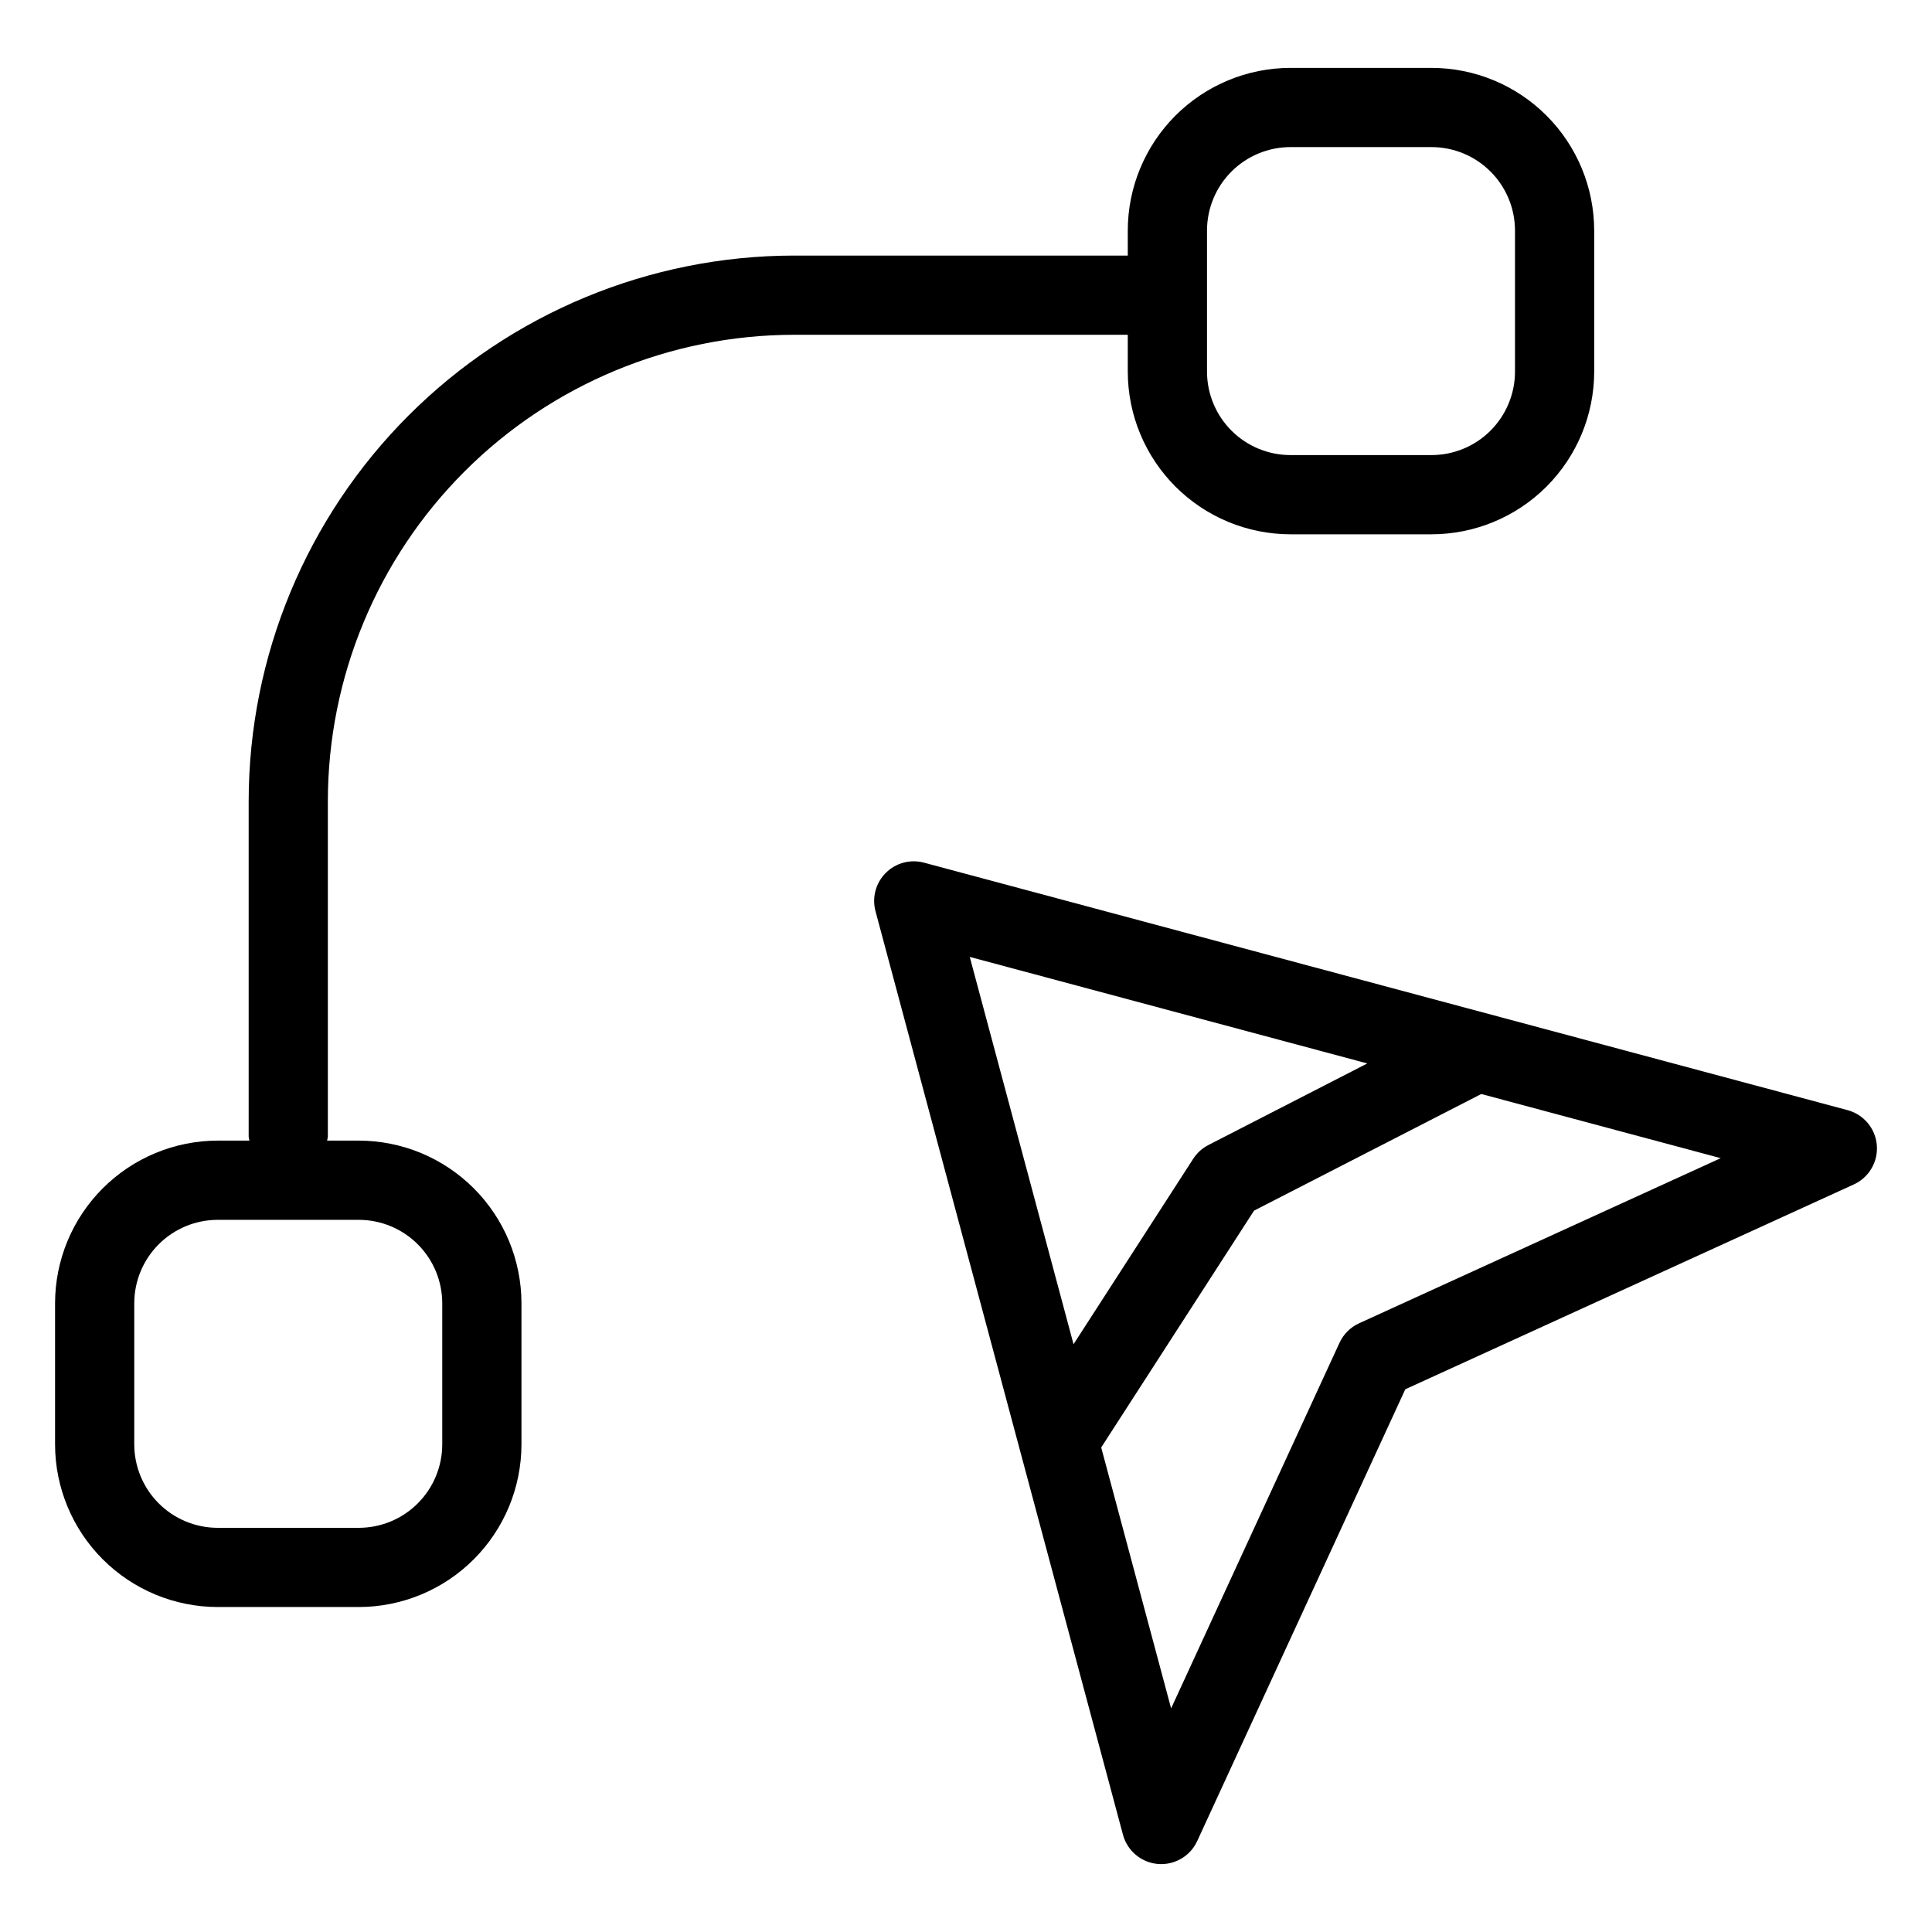
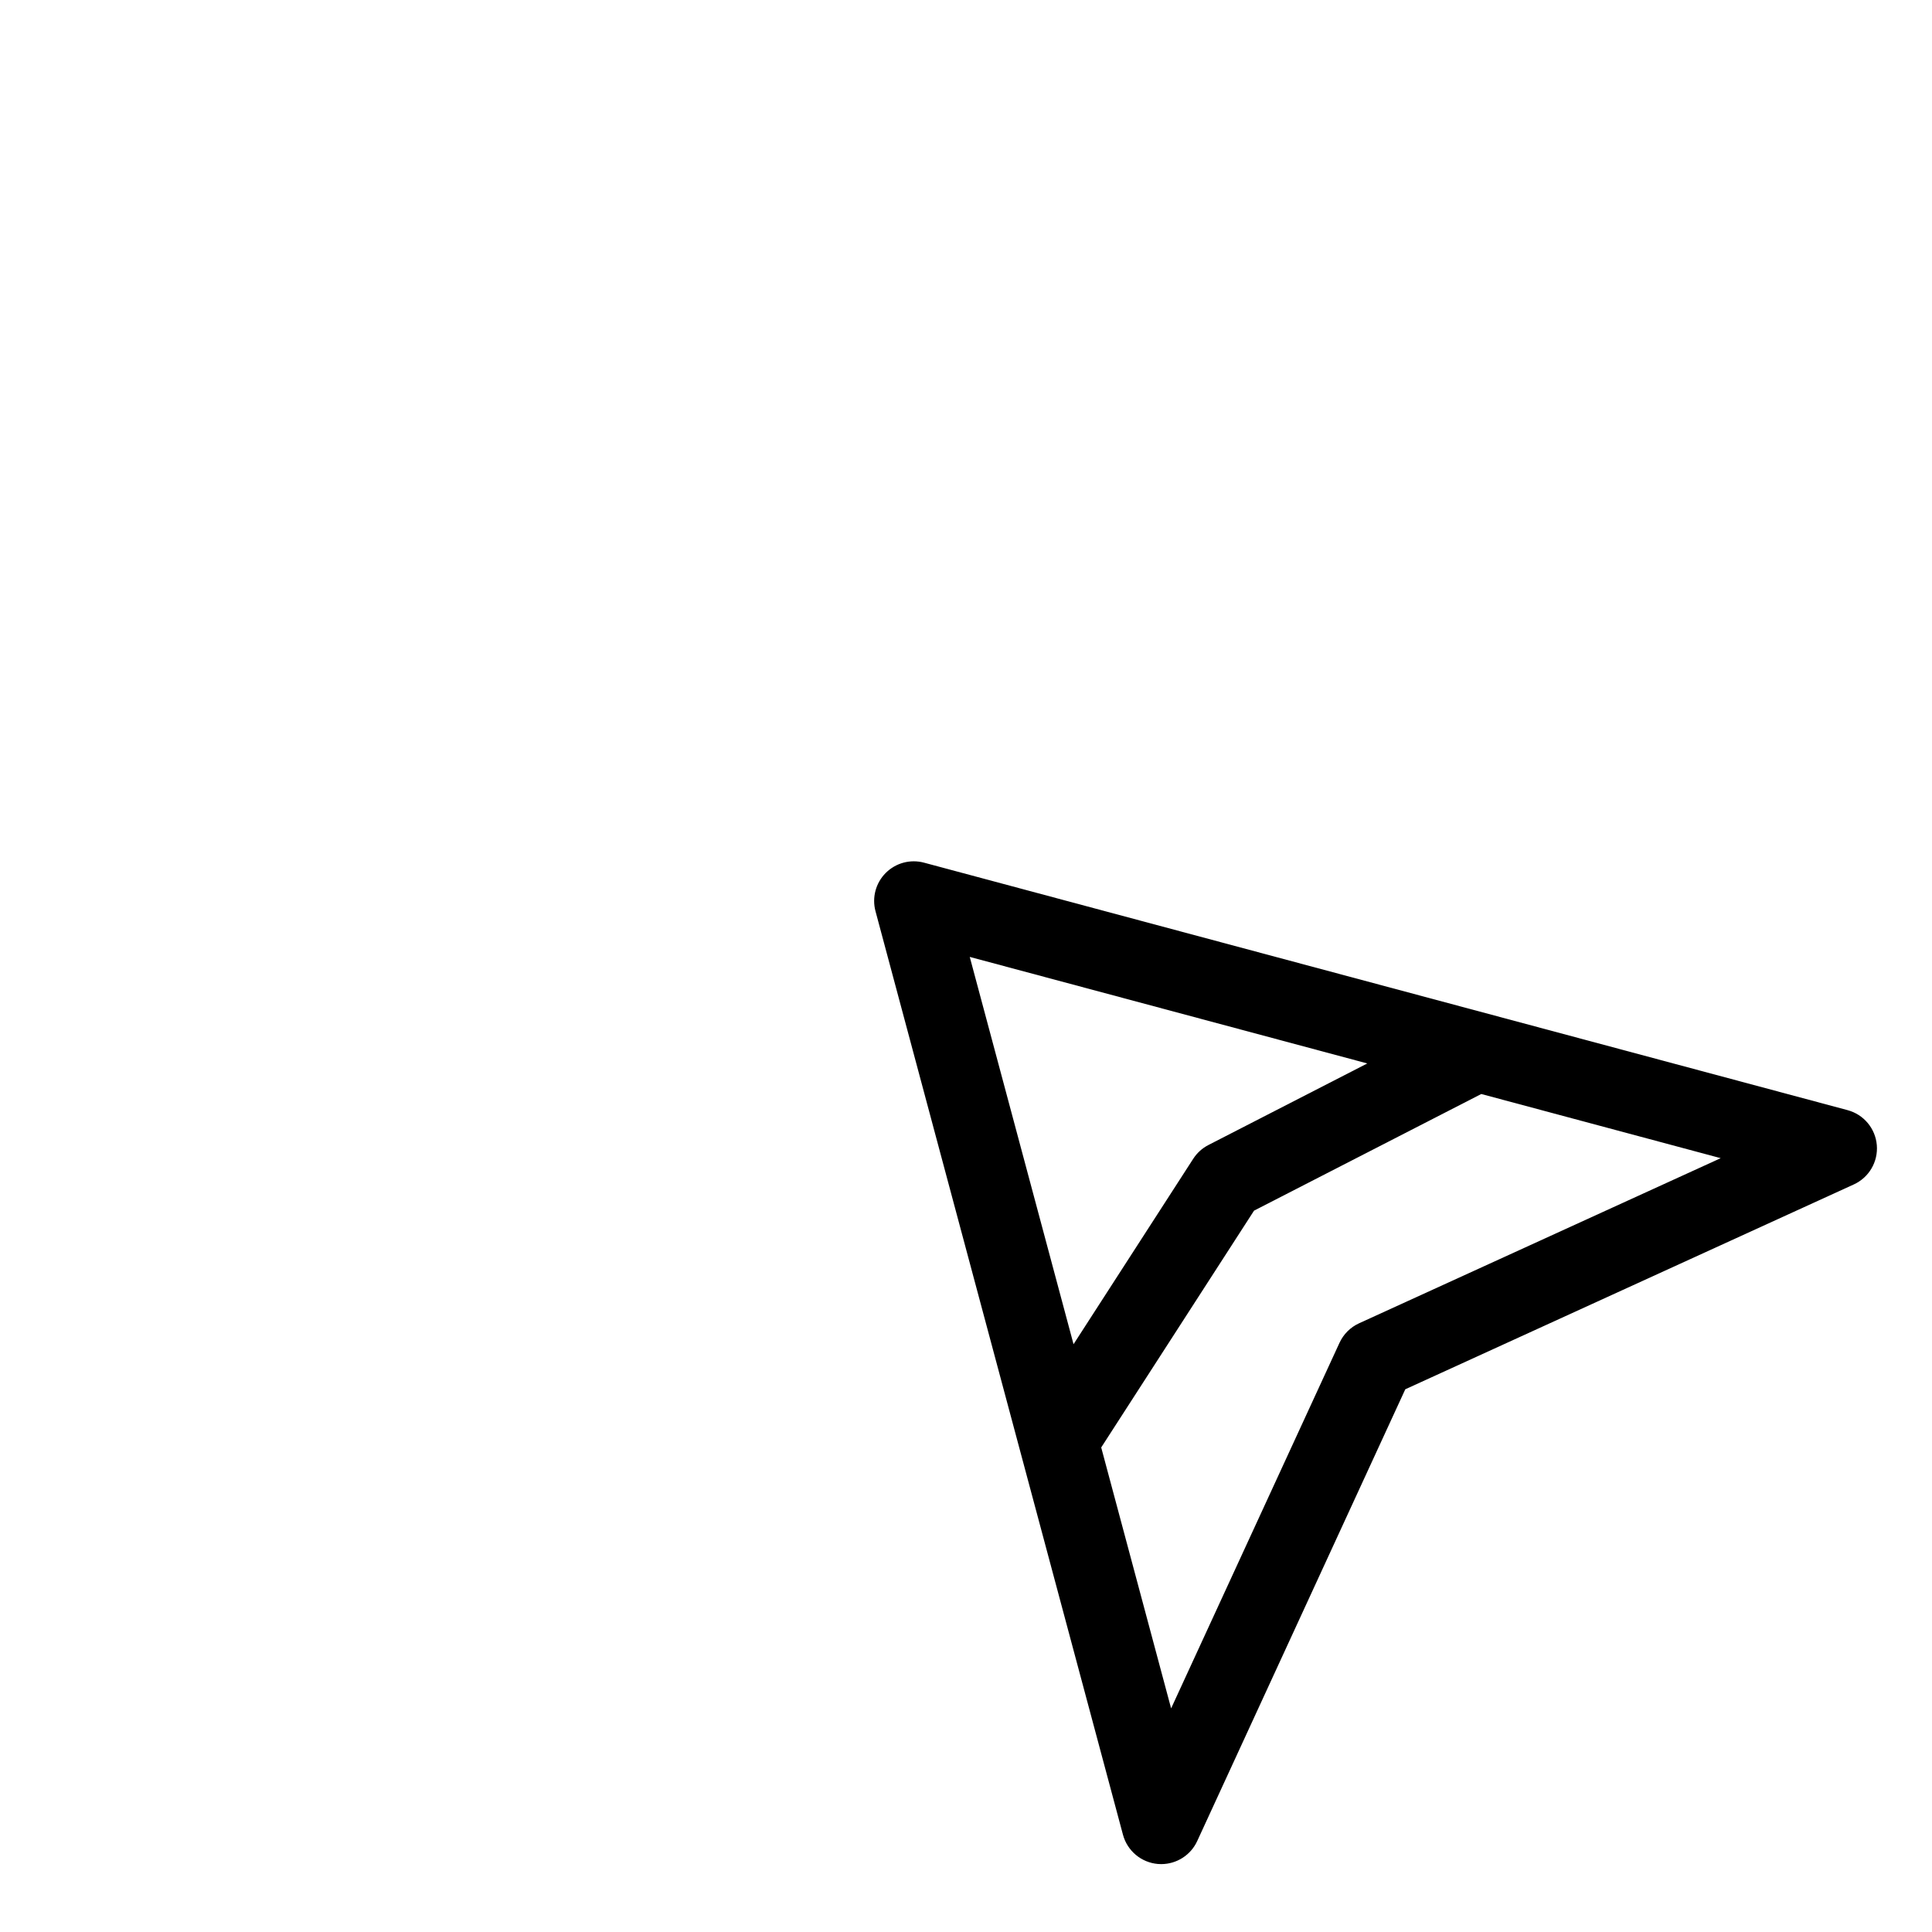
<svg xmlns="http://www.w3.org/2000/svg" fill="#000000" width="800px" height="800px" version="1.1" viewBox="144 144 512 512">
  <g>
    <path d="m633.63 438.2-244.76-65.586c-3.621-0.969-7.484 0.066-10.137 2.719-2.652 2.648-3.688 6.516-2.719 10.137l65.586 244.76v-0.004c1.145 4.269 4.844 7.367 9.246 7.746 0.301 0.027 0.602 0.035 0.898 0.035 4.094-0.004 7.812-2.387 9.527-6.106l55.148-119.73 118.86-54.285c4.027-1.84 6.465-6.008 6.098-10.418-0.371-4.414-3.469-8.121-7.742-9.266zm-127.28-12.375-42.102 21.613v0.004c-1.641 0.836-3.031 2.094-4.027 3.641l-31.723 49.148-27.504-102.64zm-2.195 68.867c-2.281 1.047-4.117 2.875-5.168 5.156l-44.629 96.891-18.527-69.148 40.504-62.758 60.219-30.91 63.449 17.004z" />
-     <path d="m201.69 569.88h37.402c11.426-0.016 22.383-4.559 30.461-12.641 8.082-8.078 12.625-19.035 12.641-30.461v-37.402c-0.016-11.426-4.559-22.383-12.641-30.461-8.078-8.082-19.035-12.629-30.461-12.641h-8.414c0.09-0.336 0.156-0.68 0.207-1.023v-89.004c0.039-32.75 13.066-64.148 36.223-87.305 23.16-23.156 54.559-36.184 87.309-36.223h88.457v9.773c0.012 11.426 4.559 22.383 12.641 30.465 8.078 8.078 19.035 12.625 30.461 12.637h37.402c11.426-0.012 22.383-4.559 30.461-12.637 8.082-8.082 12.625-19.039 12.641-30.465v-37.402c-0.016-11.426-4.559-22.383-12.641-30.461-8.078-8.082-19.035-12.625-30.461-12.641h-37.402c-11.43 0.016-22.383 4.559-30.465 12.641-8.078 8.078-12.625 19.035-12.637 30.461v6.637h-88.457c-38.316 0.043-75.051 15.285-102.14 42.379s-42.332 63.824-42.375 102.14v89.004c0.051 0.344 0.117 0.684 0.207 1.023h-8.414c-11.426 0.012-22.383 4.559-30.461 12.641-8.082 8.078-12.629 19.035-12.641 30.461v37.402c0.012 11.426 4.559 22.383 12.641 30.461 8.078 8.082 19.035 12.625 30.461 12.641zm262.18-364.79c0.008-5.863 2.336-11.48 6.481-15.625 4.148-4.144 9.766-6.477 15.629-6.484h37.402c5.863 0.008 11.48 2.34 15.625 6.484 4.144 4.144 6.477 9.762 6.484 15.625v37.402c-0.008 5.863-2.34 11.48-6.484 15.629-4.144 4.144-9.762 6.477-15.625 6.481h-37.402c-5.863-0.008-11.484-2.336-15.629-6.481-4.144-4.148-6.473-9.766-6.481-15.629zm-284.29 284.29c0.008-5.863 2.336-11.48 6.481-15.625 4.148-4.148 9.766-6.477 15.629-6.484h37.402c5.863 0.008 11.48 2.336 15.625 6.484 4.148 4.144 6.477 9.762 6.484 15.625v37.402c-0.008 5.863-2.336 11.48-6.484 15.625-4.144 4.148-9.762 6.477-15.625 6.484h-37.402c-5.863-0.008-11.48-2.336-15.629-6.484-4.144-4.144-6.473-9.762-6.481-15.625z" />
  </g>
</svg>